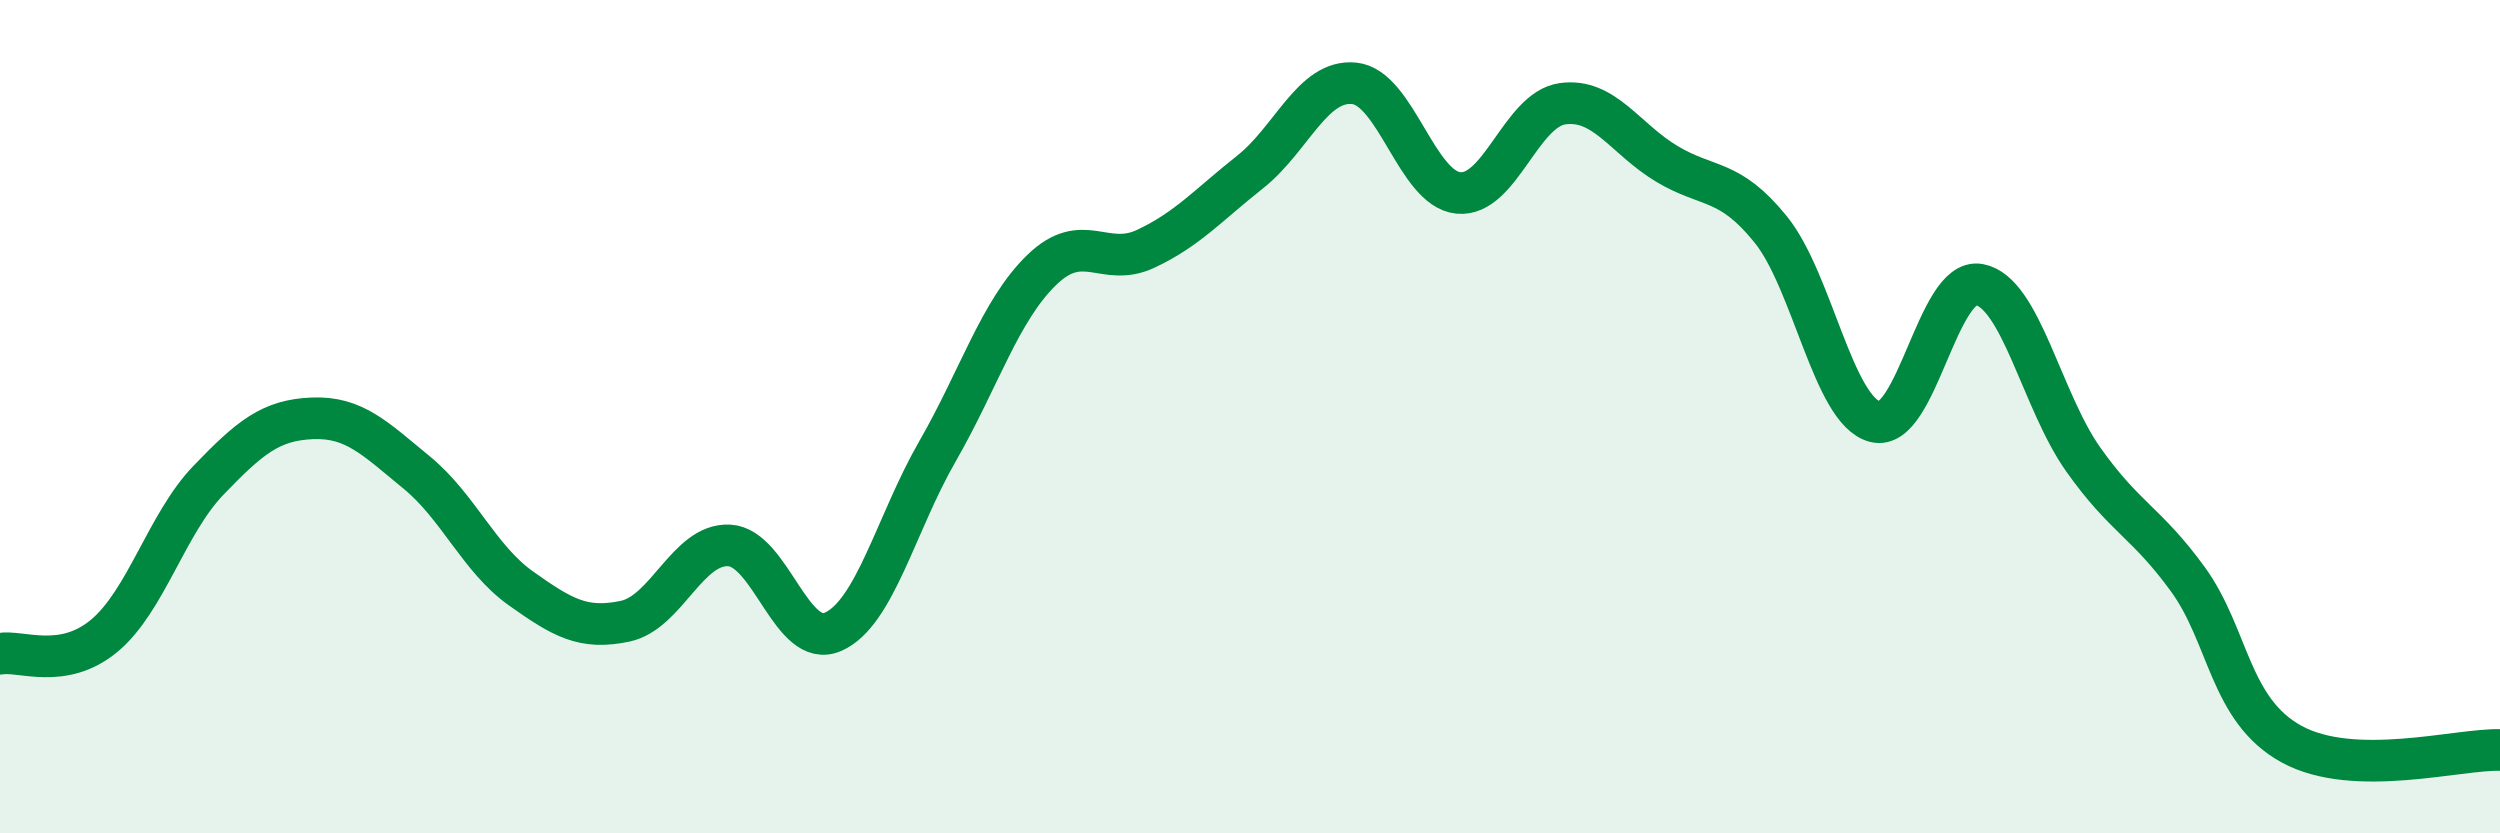
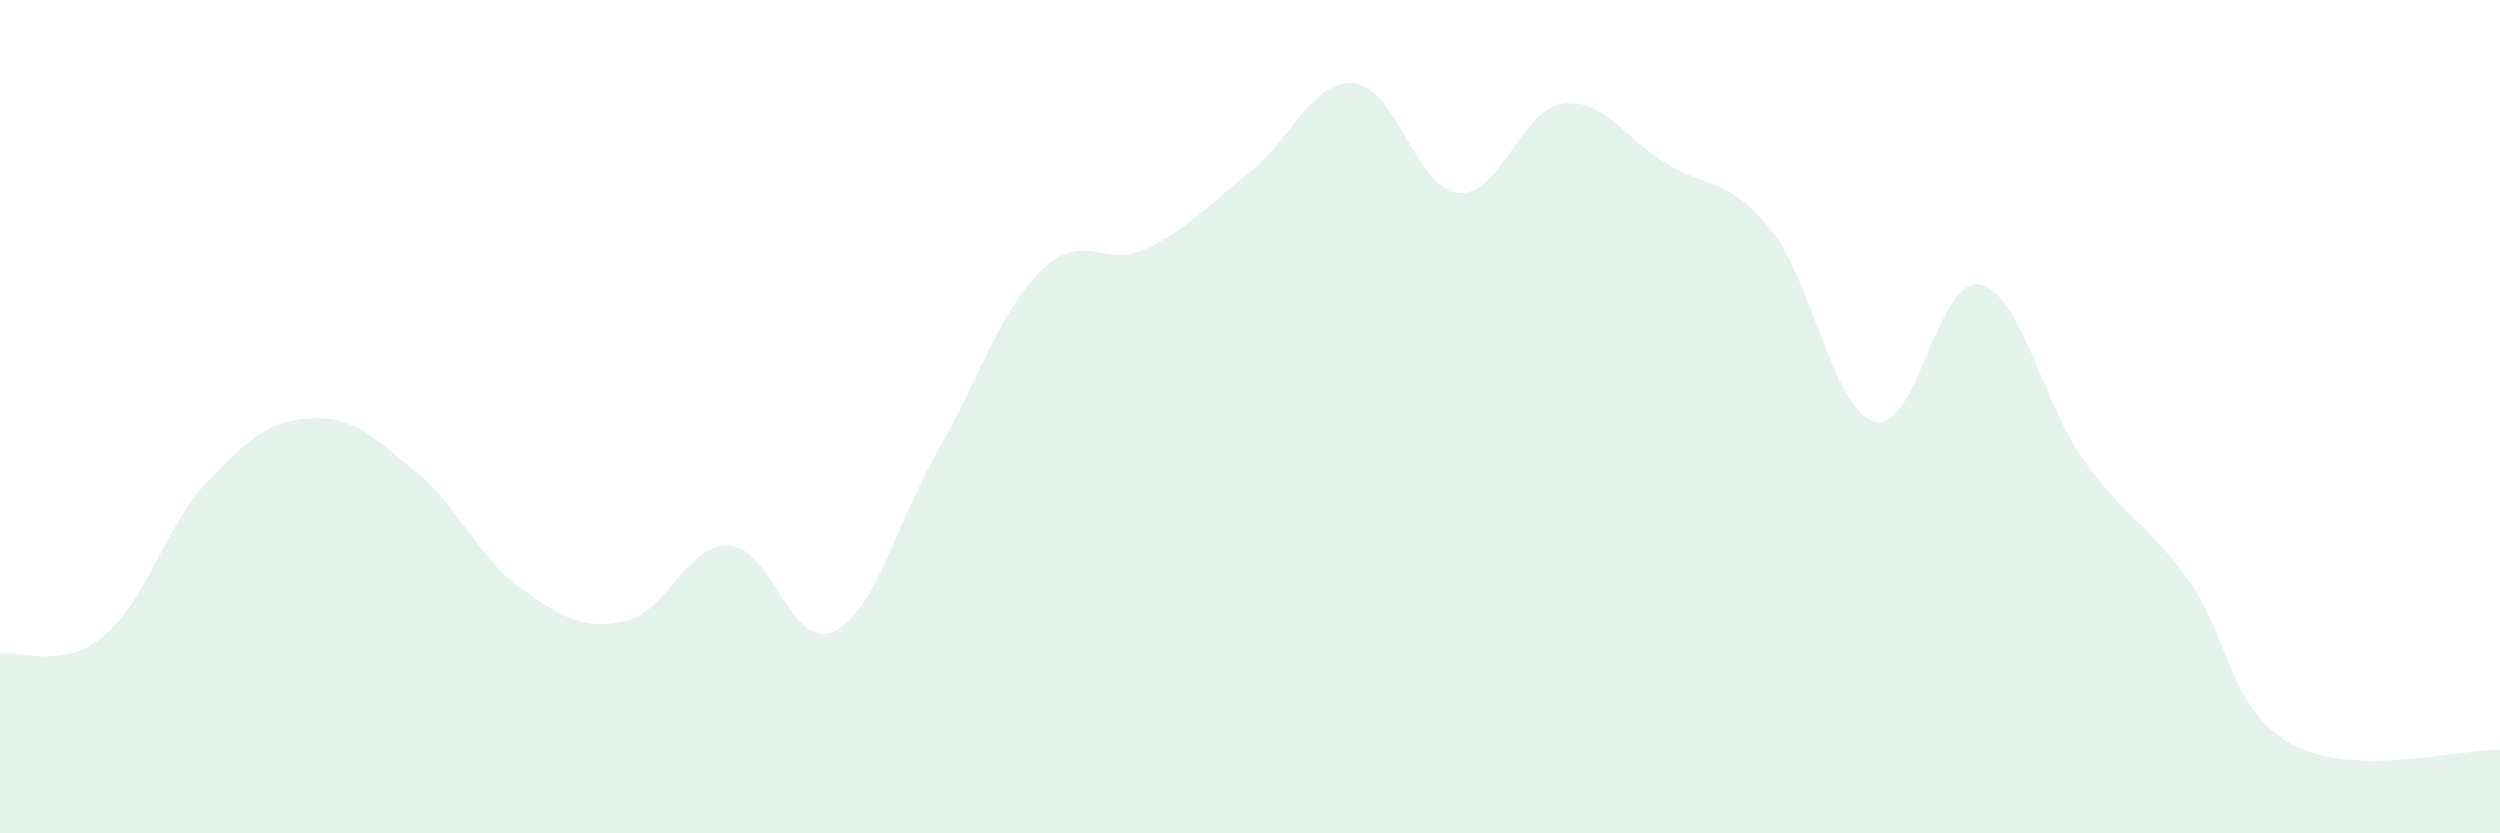
<svg xmlns="http://www.w3.org/2000/svg" width="60" height="20" viewBox="0 0 60 20">
-   <path d="M 0,15.69 C 0.5,15.6 1.5,16.09 2.5,15.26 C 3.5,14.43 4,12.57 5,11.53 C 6,10.49 6.5,10.08 7.5,10.04 C 8.5,10 9,10.52 10,11.34 C 11,12.16 11.5,13.41 12.5,14.12 C 13.5,14.83 14,15.12 15,14.91 C 16,14.7 16.5,13.04 17.5,13.09 C 18.5,13.14 19,15.61 20,15.16 C 21,14.71 21.5,12.57 22.5,10.83 C 23.5,9.09 24,7.45 25,6.48 C 26,5.51 26.5,6.44 27.5,5.97 C 28.5,5.5 29,4.92 30,4.13 C 31,3.34 31.5,1.9 32.5,2 C 33.5,2.1 34,4.53 35,4.63 C 36,4.73 36.5,2.63 37.5,2.49 C 38.5,2.35 39,3.33 40,3.93 C 41,4.53 41.5,4.27 42.5,5.51 C 43.5,6.75 44,9.86 45,10.12 C 46,10.38 46.5,6.65 47.5,6.83 C 48.5,7.01 49,9.62 50,11.03 C 51,12.44 51.5,12.52 52.5,13.89 C 53.5,15.26 53.5,17.04 55,17.86 C 56.5,18.68 59,17.97 60,18L60 20L0 20Z" fill="#008740" opacity="0.1" stroke-linecap="round" stroke-linejoin="round" />
-   <path d="M 0,15.69 C 0.5,15.6 1.5,16.09 2.5,15.26 C 3.5,14.43 4,12.57 5,11.53 C 6,10.49 6.5,10.08 7.5,10.04 C 8.5,10 9,10.52 10,11.34 C 11,12.16 11.5,13.41 12.5,14.12 C 13.5,14.83 14,15.12 15,14.91 C 16,14.7 16.5,13.04 17.5,13.09 C 18.5,13.14 19,15.61 20,15.16 C 21,14.71 21.5,12.57 22.5,10.83 C 23.5,9.09 24,7.45 25,6.48 C 26,5.51 26.5,6.44 27.5,5.97 C 28.5,5.5 29,4.92 30,4.13 C 31,3.34 31.5,1.9 32.5,2 C 33.5,2.1 34,4.53 35,4.63 C 36,4.73 36.5,2.63 37.5,2.49 C 38.5,2.35 39,3.33 40,3.93 C 41,4.53 41.5,4.27 42.5,5.51 C 43.5,6.75 44,9.86 45,10.12 C 46,10.38 46.5,6.65 47.5,6.83 C 48.5,7.01 49,9.62 50,11.03 C 51,12.44 51.5,12.52 52.5,13.89 C 53.5,15.26 53.5,17.04 55,17.86 C 56.5,18.68 59,17.97 60,18" stroke="#008740" stroke-width="1" fill="none" stroke-linecap="round" stroke-linejoin="round" />
+   <path d="M 0,15.69 C 0.5,15.6 1.5,16.09 2.5,15.26 C 3.5,14.43 4,12.57 5,11.53 C 6,10.49 6.5,10.08 7.5,10.04 C 8.5,10 9,10.52 10,11.34 C 11,12.16 11.5,13.41 12.5,14.12 C 13.5,14.83 14,15.12 15,14.91 C 16,14.7 16.5,13.04 17.5,13.09 C 18.5,13.14 19,15.61 20,15.16 C 21,14.71 21.5,12.57 22.5,10.83 C 23.5,9.09 24,7.45 25,6.48 C 26,5.51 26.5,6.44 27.5,5.97 C 28.5,5.5 29,4.92 30,4.13 C 31,3.34 31.5,1.9 32.5,2 C 33.5,2.1 34,4.53 35,4.63 C 36,4.73 36.5,2.63 37.5,2.49 C 38.5,2.35 39,3.33 40,3.93 C 41,4.53 41.5,4.27 42.5,5.51 C 43.5,6.75 44,9.86 45,10.12 C 46,10.38 46.5,6.65 47.5,6.83 C 48.5,7.01 49,9.62 50,11.03 C 51,12.44 51.5,12.52 52.5,13.89 C 53.5,15.26 53.5,17.04 55,17.86 C 56.5,18.68 59,17.97 60,18L60 20L0 20" fill="#008740" opacity="0.1" stroke-linecap="round" stroke-linejoin="round" />
</svg>